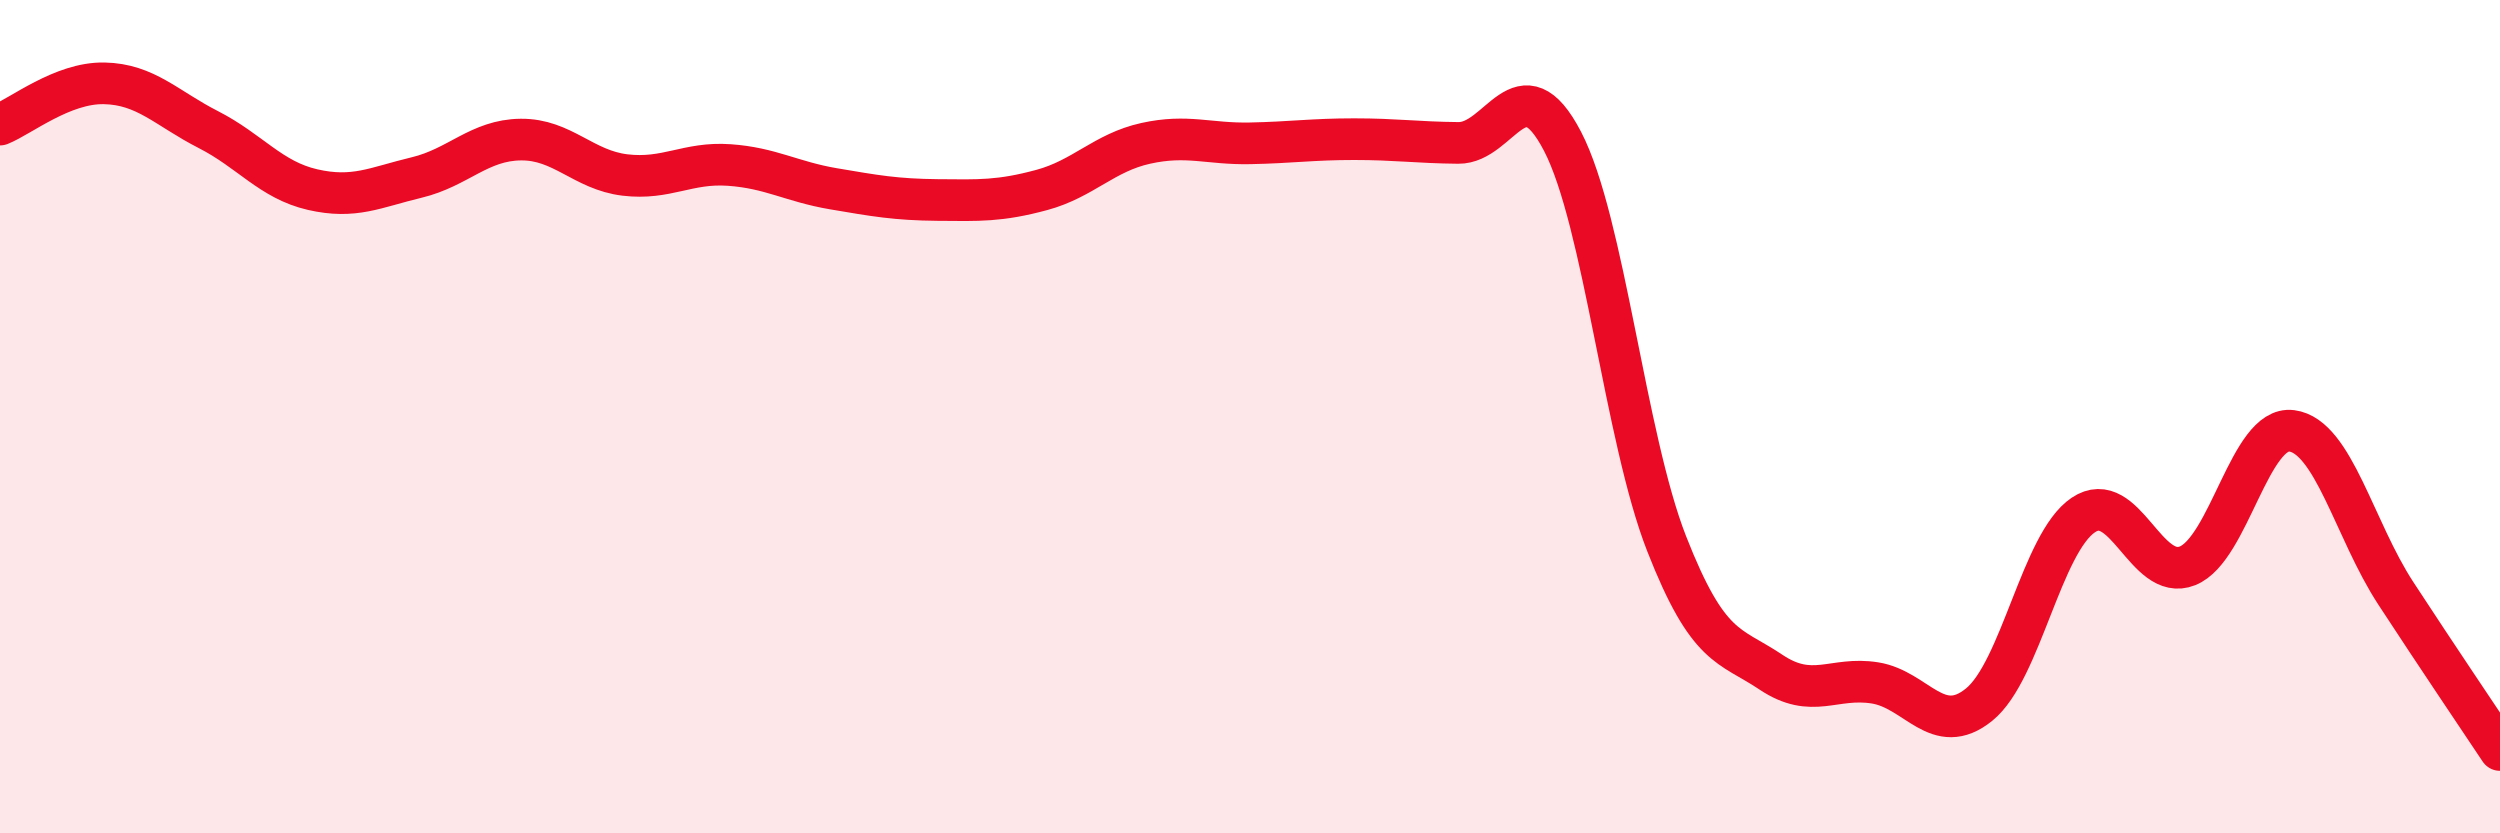
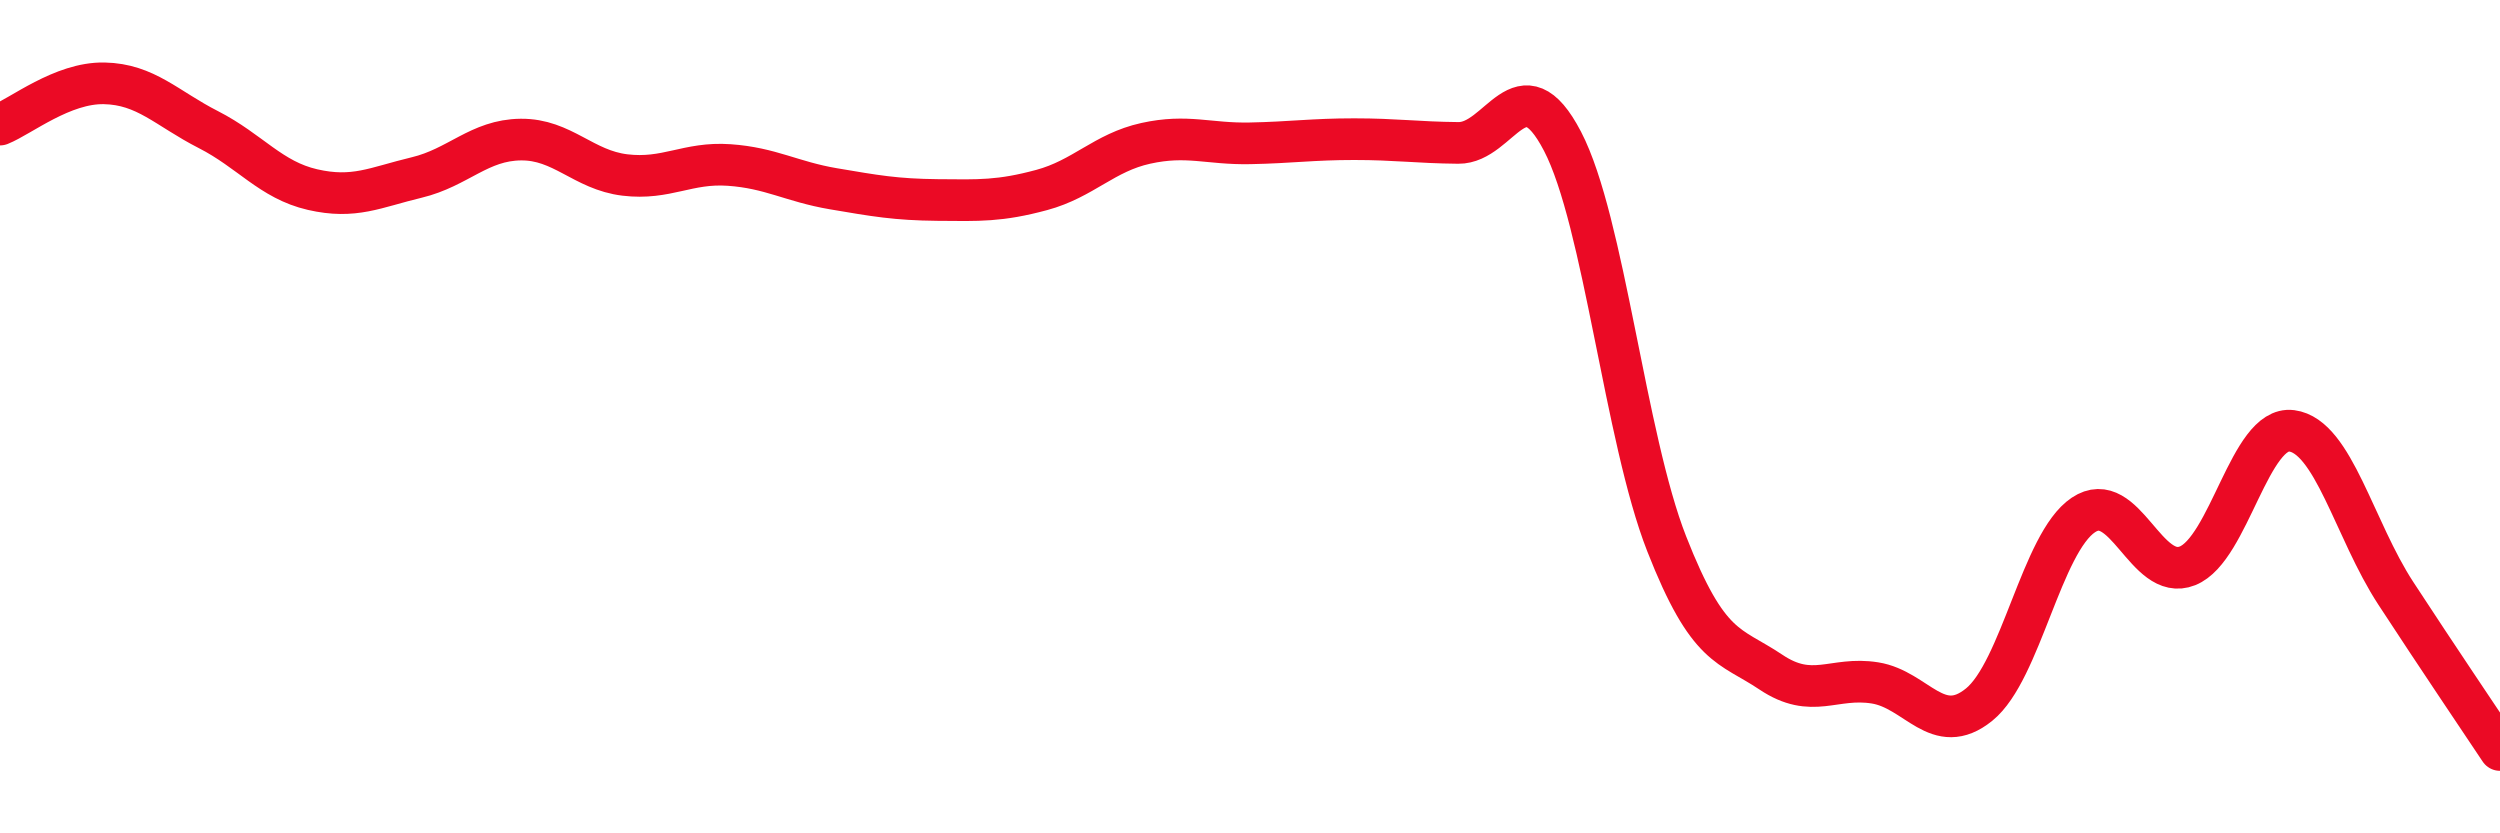
<svg xmlns="http://www.w3.org/2000/svg" width="60" height="20" viewBox="0 0 60 20">
-   <path d="M 0,2.99 C 0.5,2.79 1.5,1.98 2.5,2 C 3.5,2.02 4,2.6 5,3.11 C 6,3.62 6.5,4.32 7.5,4.55 C 8.5,4.78 9,4.5 10,4.26 C 11,4.02 11.5,3.36 12.5,3.35 C 13.5,3.34 14,4.08 15,4.2 C 16,4.32 16.5,3.89 17.5,3.96 C 18.5,4.03 19,4.36 20,4.53 C 21,4.7 21.5,4.79 22.5,4.8 C 23.5,4.81 24,4.83 25,4.56 C 26,4.29 26.5,3.66 27.5,3.44 C 28.5,3.22 29,3.46 30,3.44 C 31,3.42 31.5,3.34 32.5,3.34 C 33.5,3.34 34,3.42 35,3.43 C 36,3.44 36.5,1.47 37.5,3.39 C 38.5,5.31 39,10.5 40,13.05 C 41,15.6 41.5,15.46 42.5,16.13 C 43.5,16.8 44,16.23 45,16.39 C 46,16.55 46.5,17.72 47.5,16.91 C 48.5,16.1 49,13.03 50,12.36 C 51,11.69 51.5,13.98 52.5,13.58 C 53.5,13.18 54,10.21 55,10.34 C 56,10.47 56.5,12.71 57.5,14.24 C 58.5,15.77 59.5,17.25 60,18L60 20L0 20Z" fill="#EB0A25" opacity="0.1" stroke-linecap="round" stroke-linejoin="round" />
  <path d="M 0,2.99 C 0.5,2.79 1.5,1.98 2.5,2 C 3.5,2.02 4,2.6 5,3.11 C 6,3.62 6.5,4.32 7.5,4.55 C 8.5,4.78 9,4.5 10,4.26 C 11,4.02 11.5,3.36 12.5,3.35 C 13.5,3.34 14,4.08 15,4.2 C 16,4.32 16.5,3.89 17.5,3.96 C 18.5,4.03 19,4.36 20,4.53 C 21,4.7 21.5,4.79 22.5,4.8 C 23.5,4.81 24,4.83 25,4.56 C 26,4.29 26.5,3.66 27.5,3.44 C 28.5,3.22 29,3.46 30,3.44 C 31,3.42 31.5,3.34 32.5,3.34 C 33.5,3.34 34,3.42 35,3.43 C 36,3.44 36.5,1.47 37.5,3.39 C 38.5,5.31 39,10.5 40,13.05 C 41,15.6 41.5,15.46 42.5,16.13 C 43.5,16.8 44,16.23 45,16.39 C 46,16.55 46.5,17.72 47.5,16.91 C 48.5,16.1 49,13.03 50,12.36 C 51,11.69 51.5,13.98 52.5,13.58 C 53.5,13.18 54,10.21 55,10.34 C 56,10.47 56.5,12.71 57.5,14.24 C 58.5,15.77 59.5,17.25 60,18" stroke="#EB0A25" stroke-width="1" fill="none" stroke-linecap="round" stroke-linejoin="round" />
</svg>